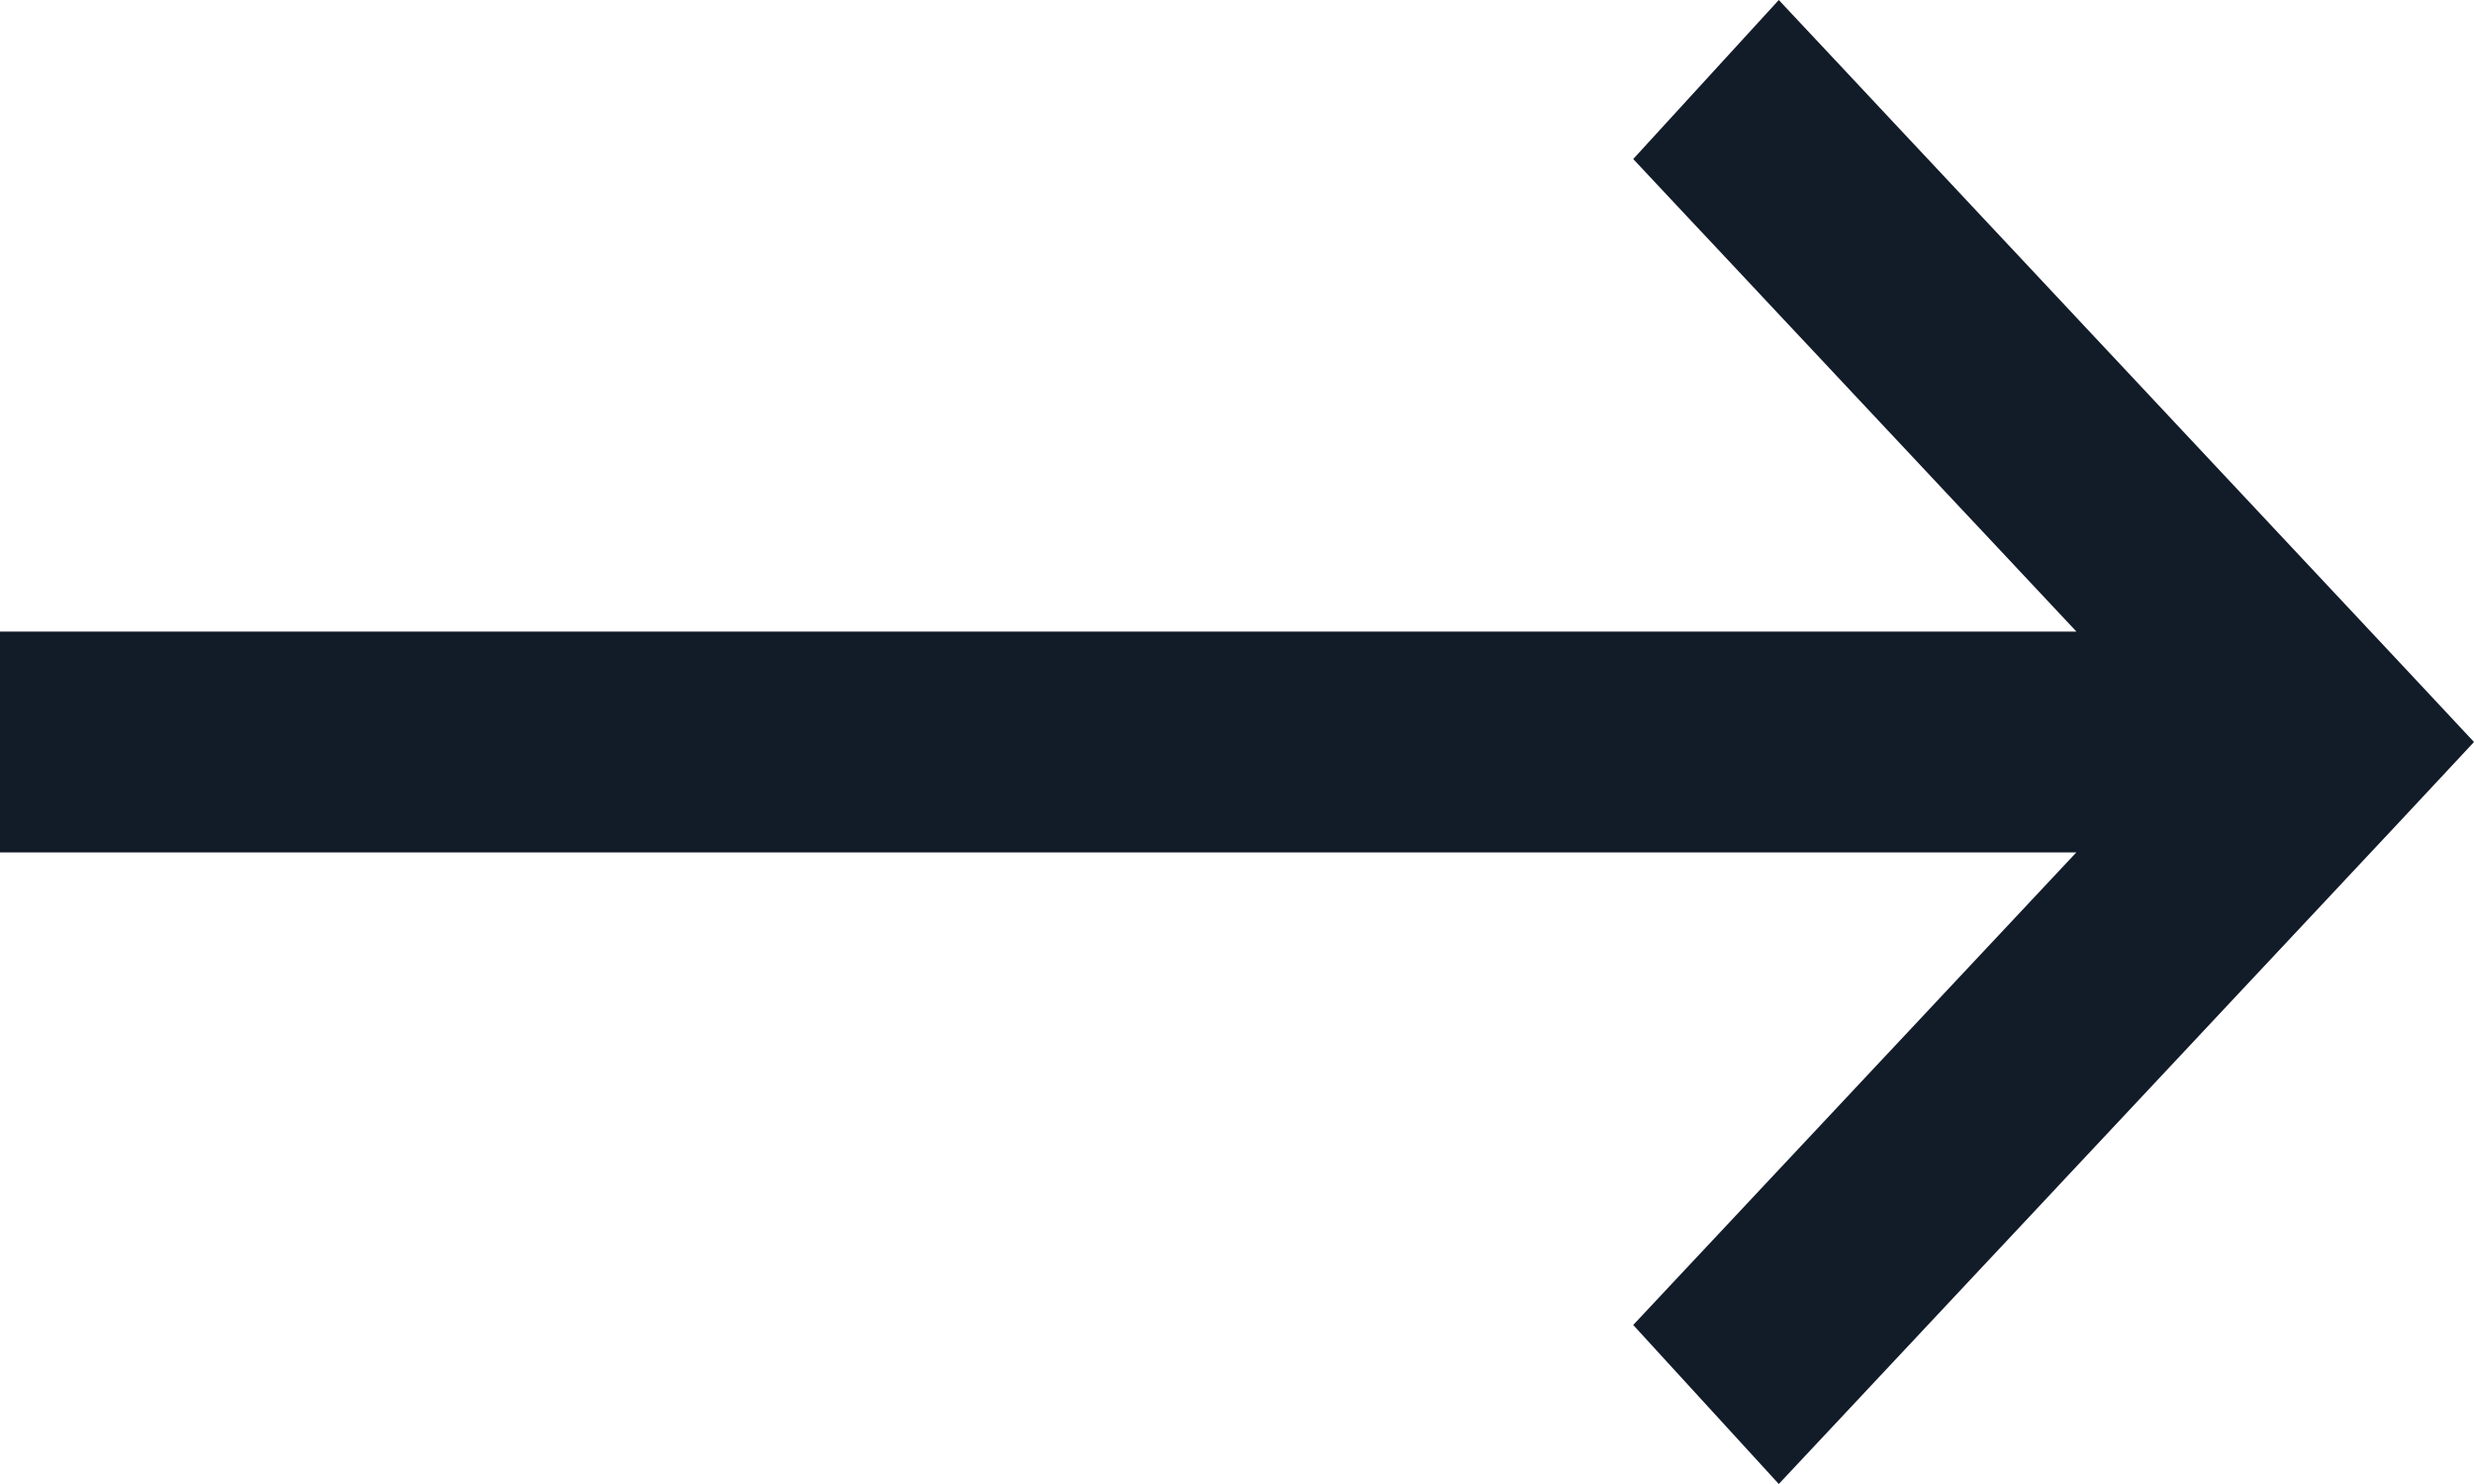
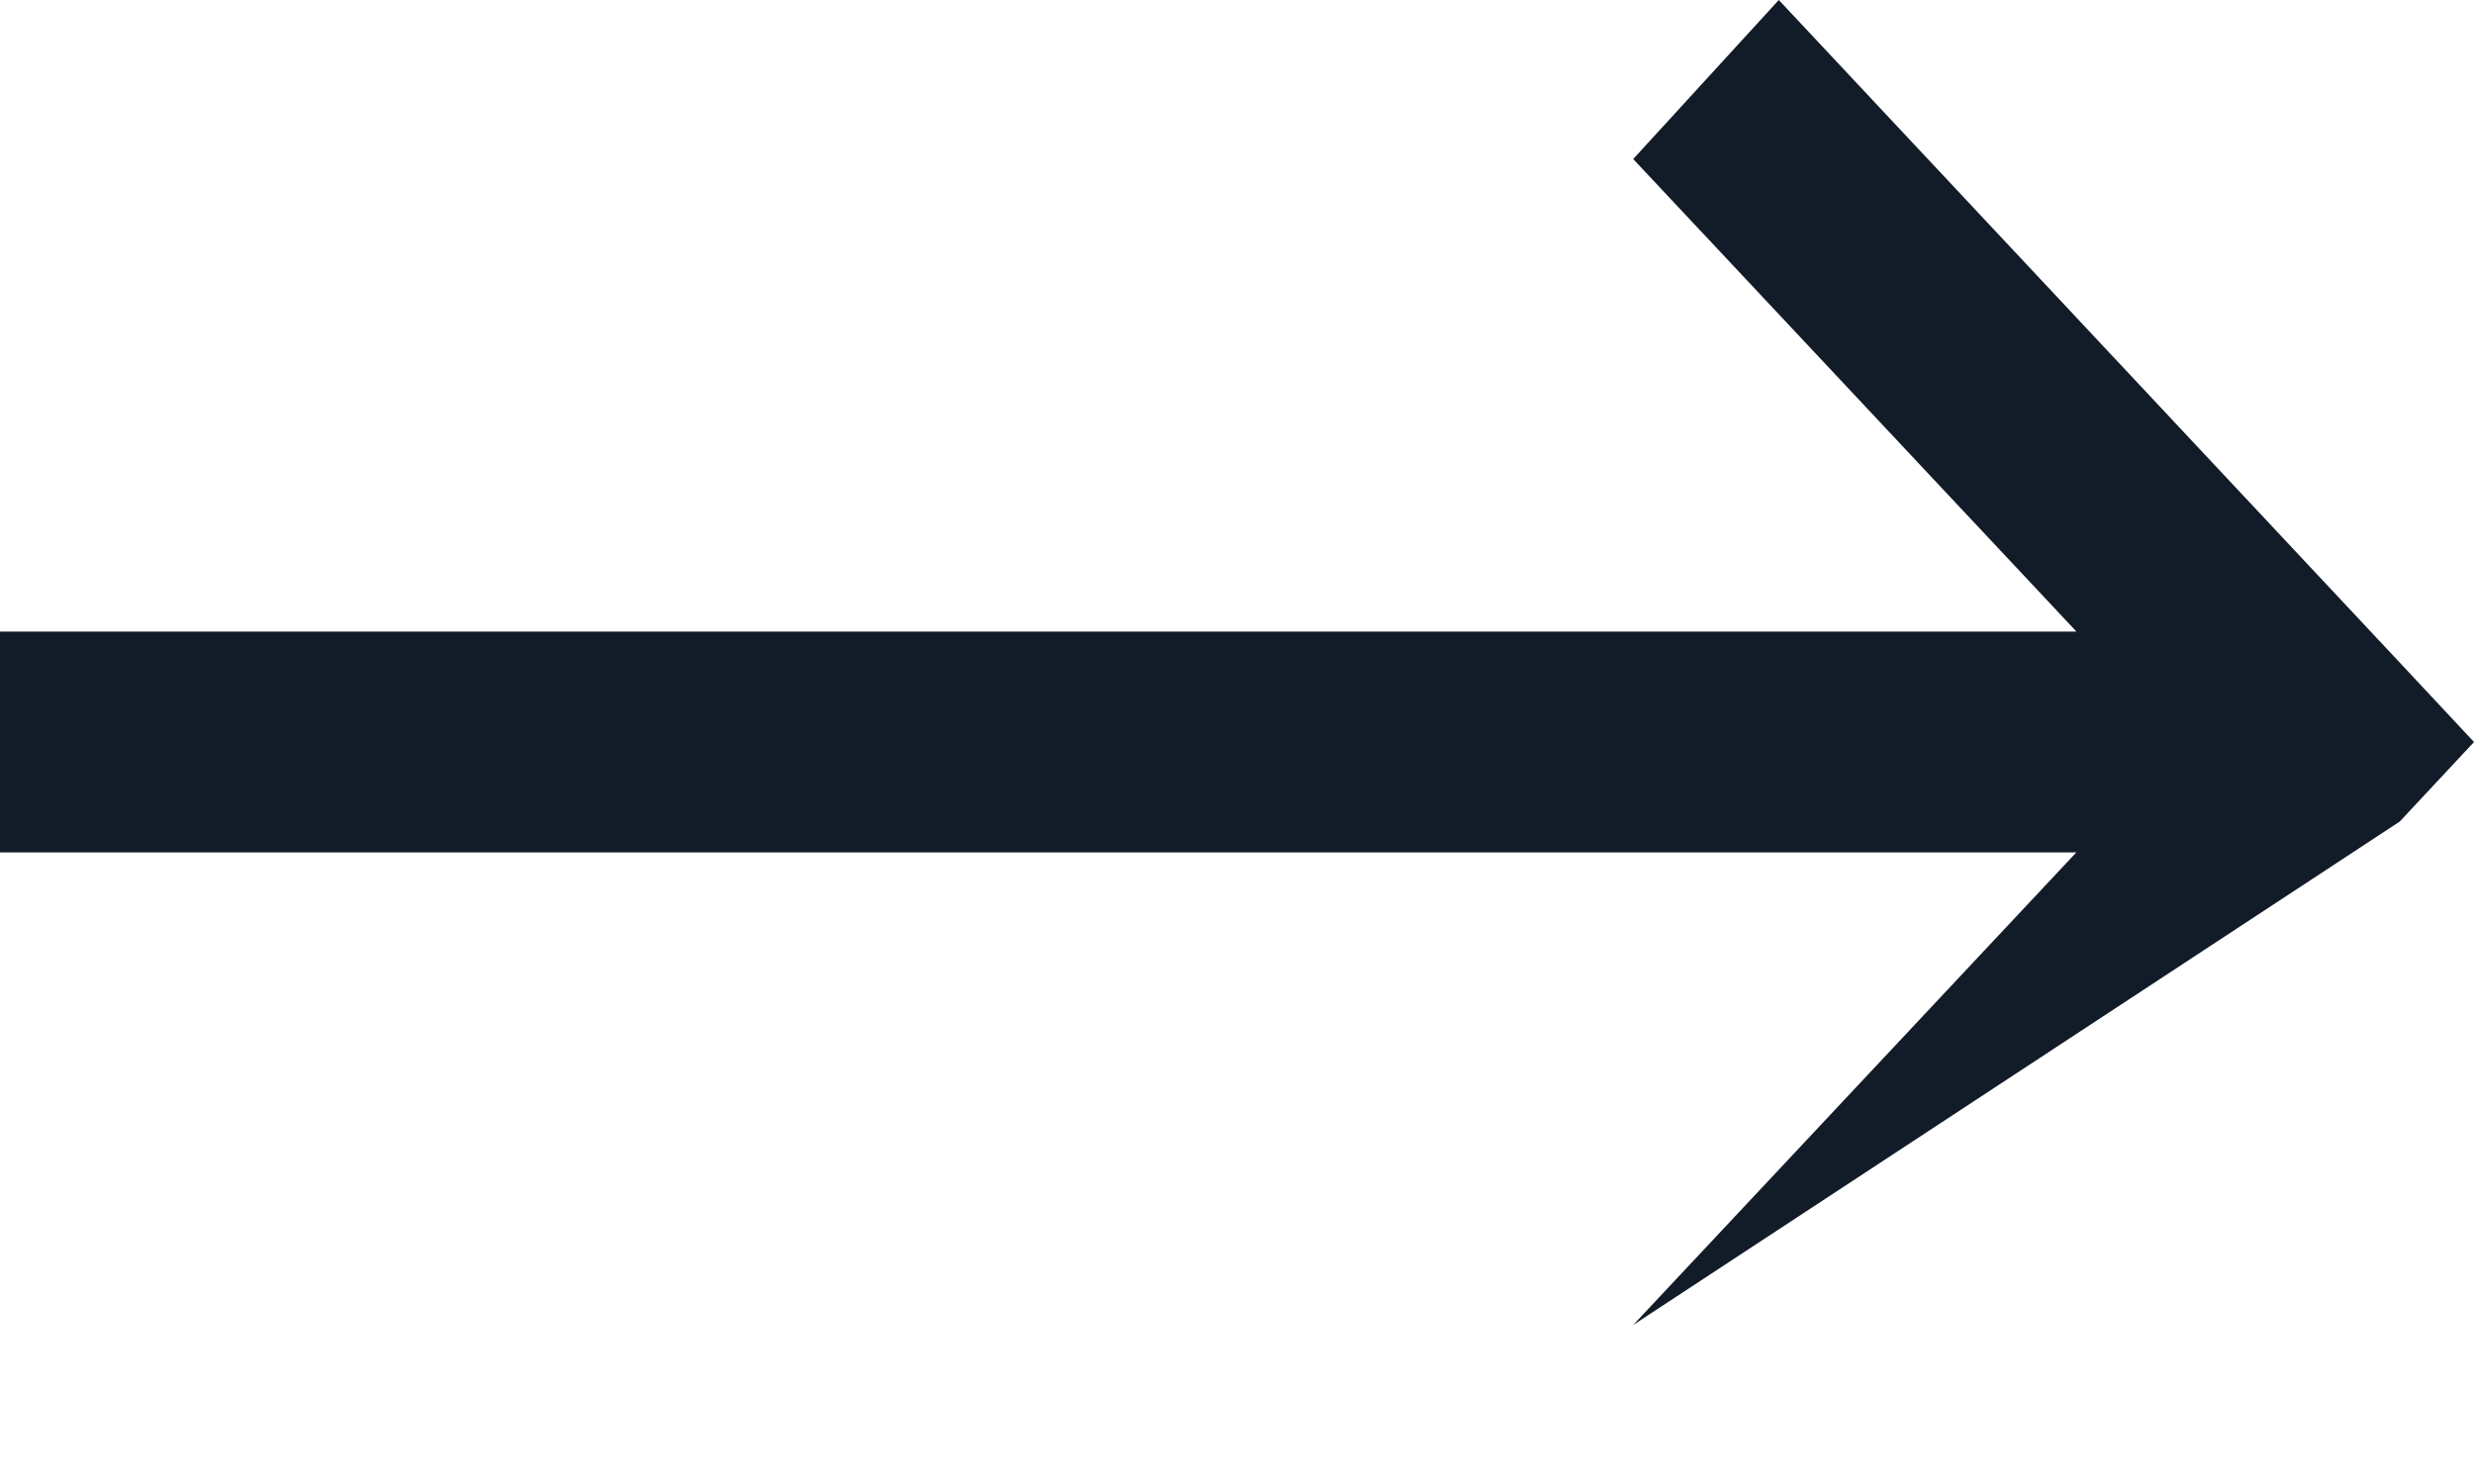
<svg xmlns="http://www.w3.org/2000/svg" width="20" height="12" viewBox="0 0 20 12" fill="none">
-   <path d="M20 6L19.399 5.357L14.38 0L13.203 1.286L16.786 5.107L0 5.107V6.893L16.785 6.893L13.203 10.714L14.38 12L19.4 6.643L20 6Z" fill="#121B28" />
+   <path d="M20 6L19.399 5.357L14.38 0L13.203 1.286L16.786 5.107L0 5.107V6.893L16.785 6.893L13.203 10.714L19.4 6.643L20 6Z" fill="#121B28" />
</svg>